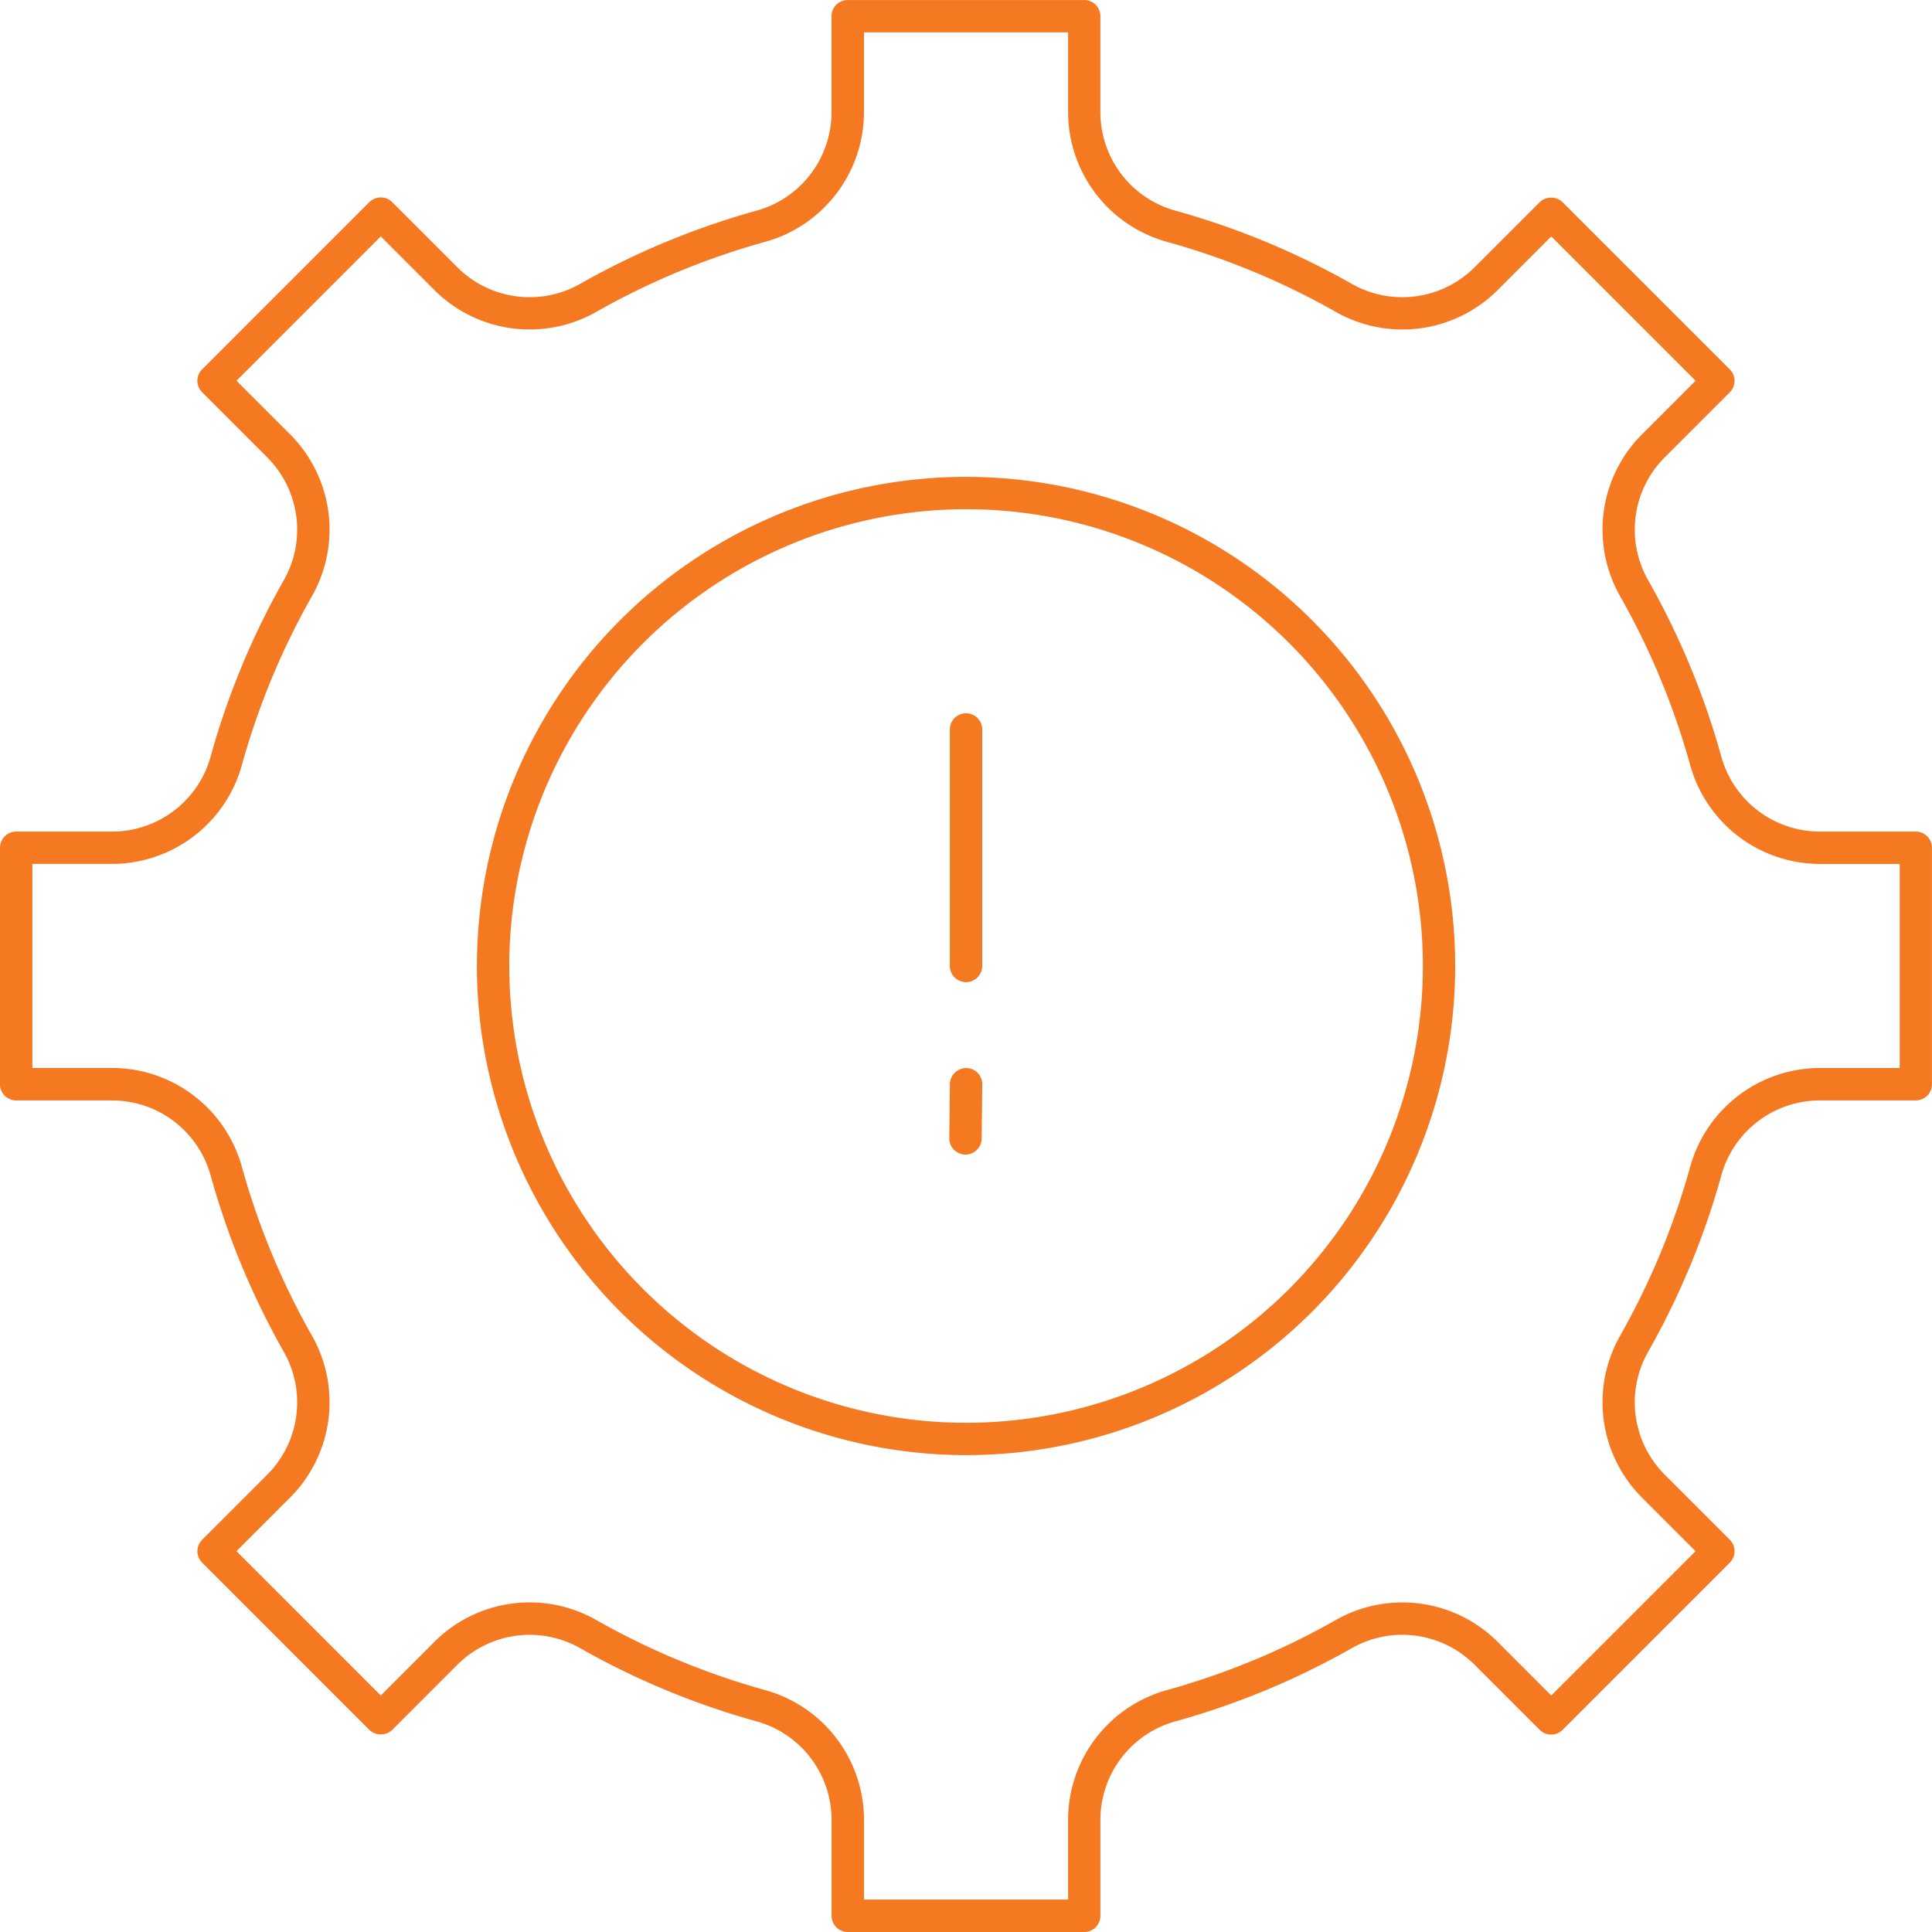
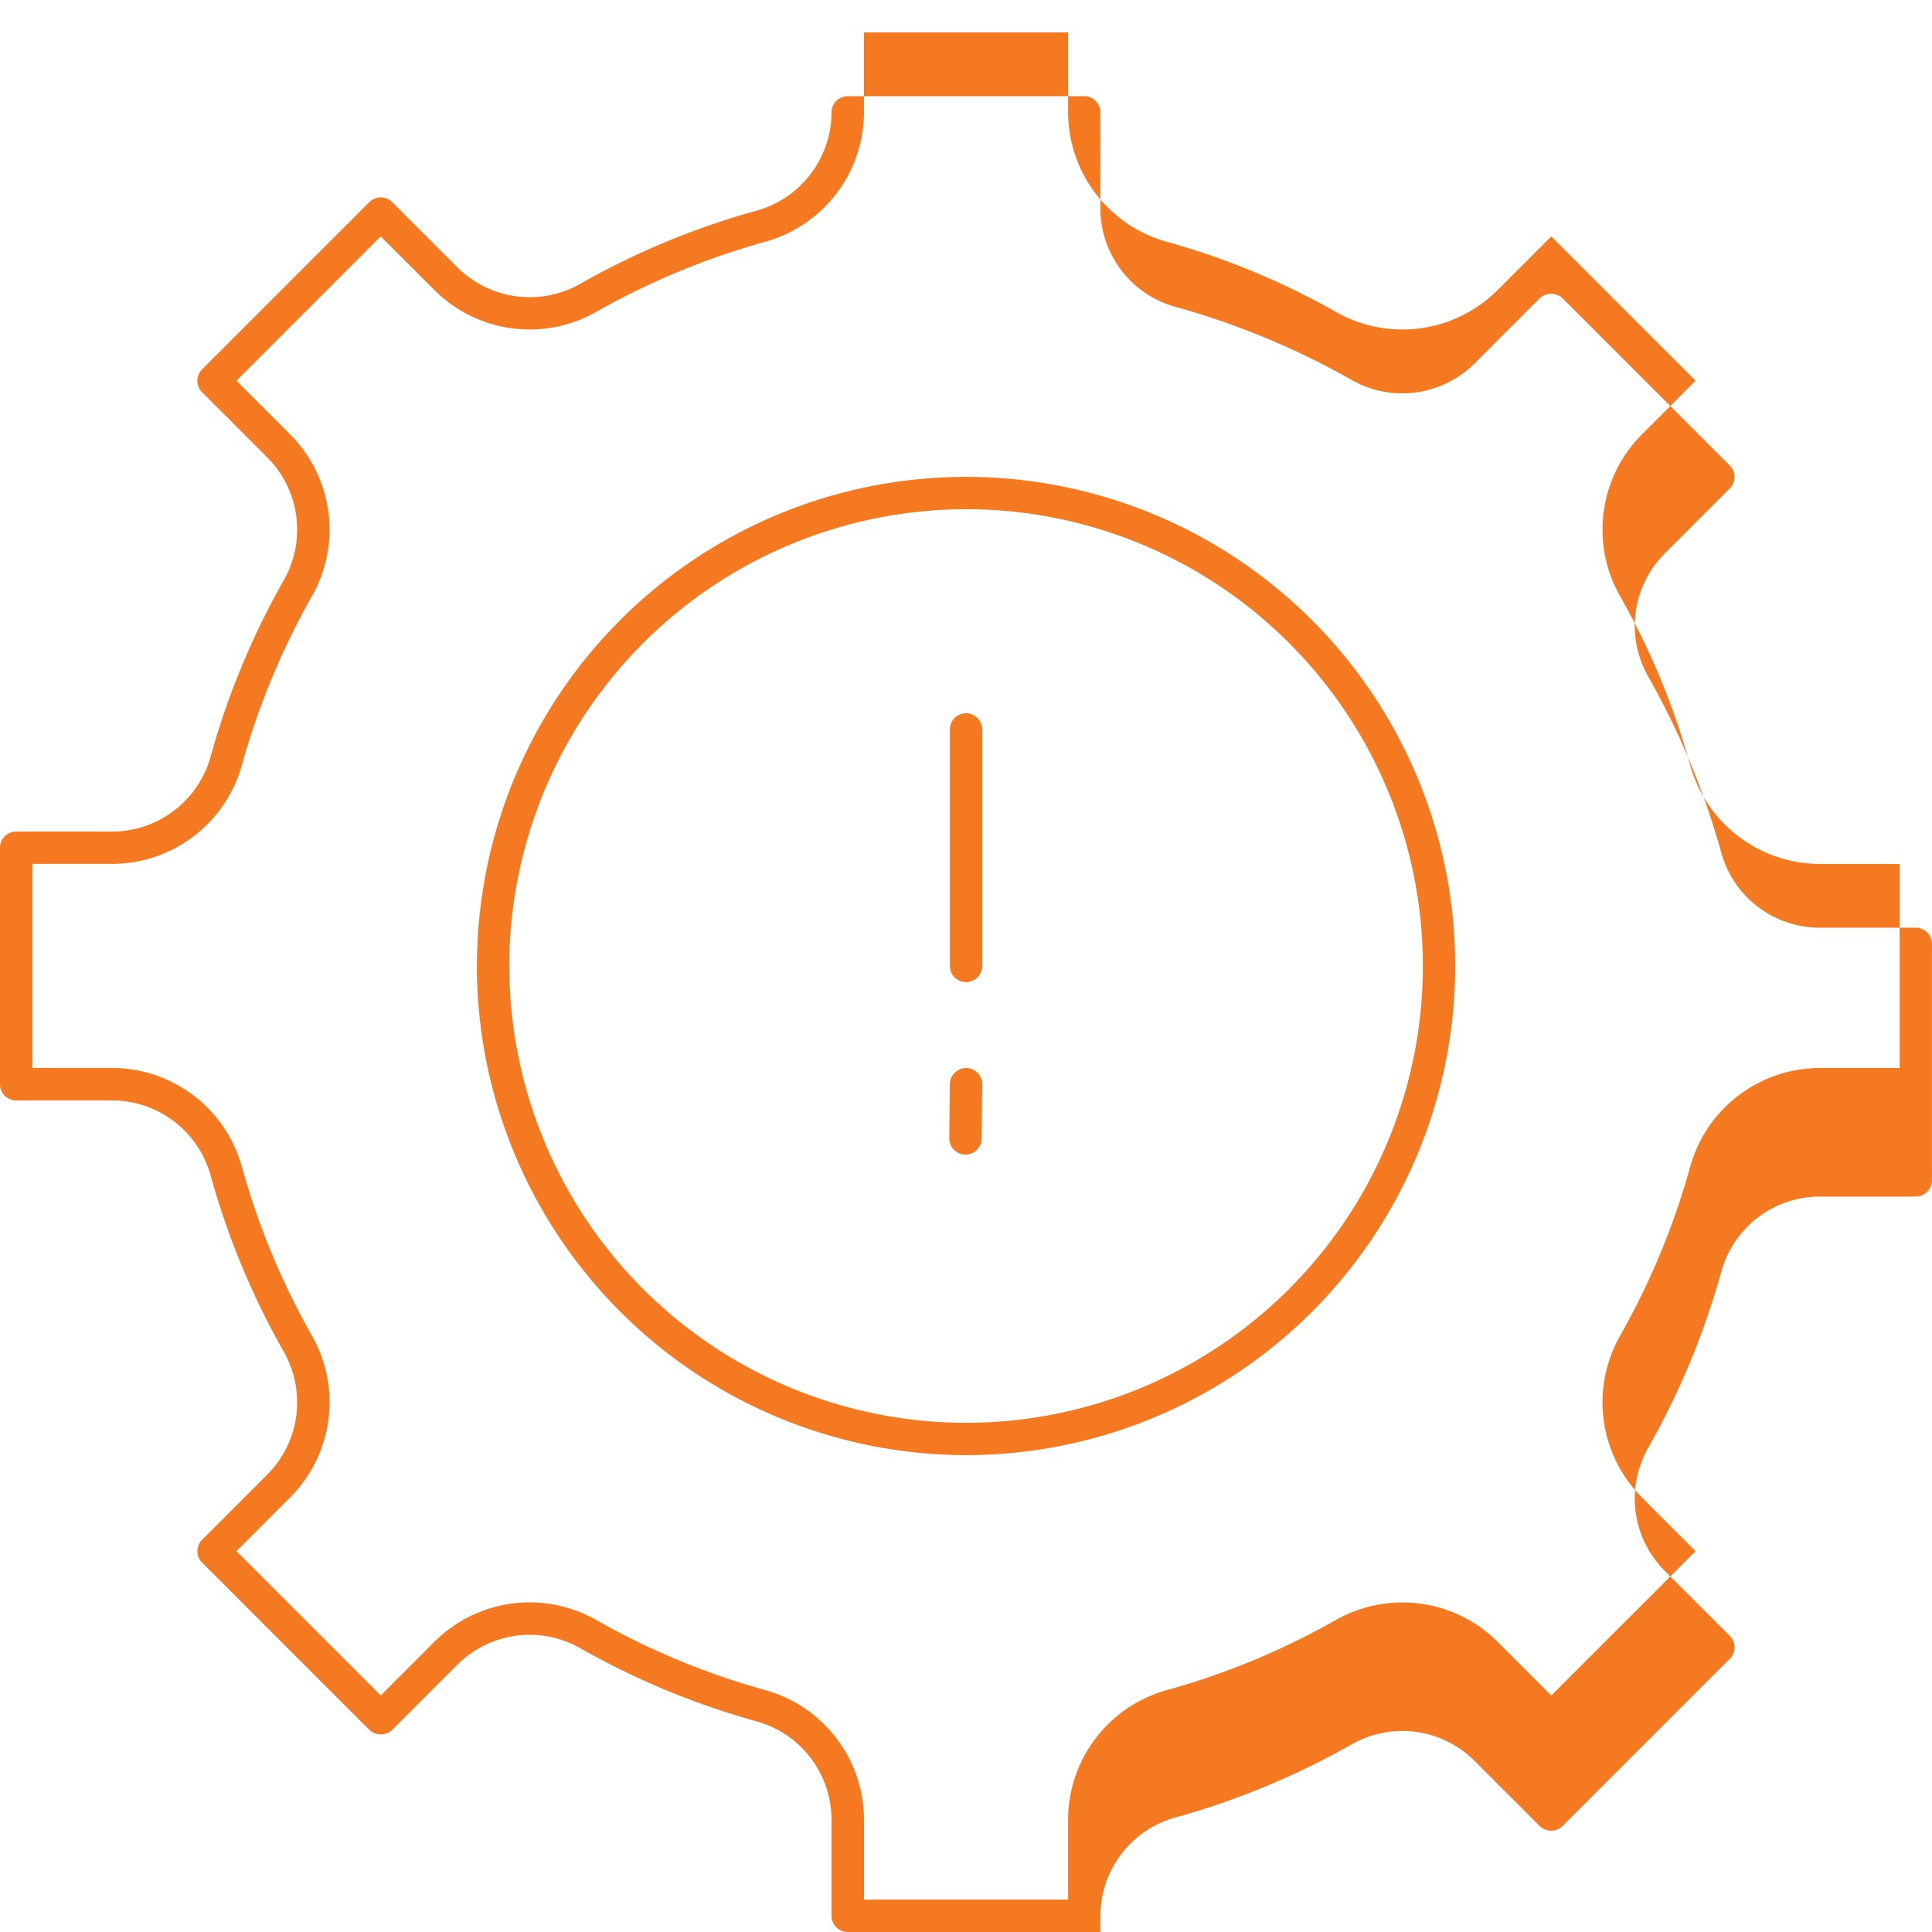
<svg xmlns="http://www.w3.org/2000/svg" width="124.35" height="124.351" viewBox="0 0 124.35 124.351">
-   <path id="Shape_8" data-name="Shape 8" d="M392.565,3206a1.043,1.043,0,0,1-1.042-1.042v-6.189a6.585,6.585,0,0,0-4.817-6.325,50.116,50.116,0,0,1-11.373-4.719,6.586,6.586,0,0,0-7.886,1.064l-4.2,4.2a1.075,1.075,0,0,1-1.475,0l-10.761-10.762a1.042,1.042,0,0,1,0-1.474l4.2-4.2a6.584,6.584,0,0,0,1.062-7.885,50.218,50.218,0,0,1-4.719-11.373,6.584,6.584,0,0,0-6.325-4.818h-6.188a1.042,1.042,0,0,1-1.042-1.042v-15.22a1.042,1.042,0,0,1,1.042-1.042h6.188a6.584,6.584,0,0,0,6.325-4.817,50.189,50.189,0,0,1,4.719-11.374,6.583,6.583,0,0,0-1.063-7.885l-4.2-4.2a1.041,1.041,0,0,1,0-1.474l10.761-10.762a1.043,1.043,0,0,1,1.474,0l4.2,4.2a6.584,6.584,0,0,0,7.885,1.064,50.184,50.184,0,0,1,11.373-4.719,6.584,6.584,0,0,0,4.817-6.324v-6.189a1.043,1.043,0,0,1,1.042-1.042h15.22a1.042,1.042,0,0,1,1.042,1.042v6.189a6.584,6.584,0,0,0,4.817,6.324,50.2,50.2,0,0,1,11.374,4.719,6.583,6.583,0,0,0,7.885-1.063l4.2-4.2a1.072,1.072,0,0,1,1.474,0l10.762,10.761a1.043,1.043,0,0,1,0,1.474l-4.2,4.2a6.585,6.585,0,0,0-1.063,7.885,50.19,50.19,0,0,1,4.719,11.373,6.585,6.585,0,0,0,6.325,4.817h6.188a1.042,1.042,0,0,1,1.042,1.042v15.22a1.042,1.042,0,0,1-1.042,1.042h-6.188a6.585,6.585,0,0,0-6.325,4.817,50.088,50.088,0,0,1-4.719,11.374,6.584,6.584,0,0,0,1.063,7.885l4.2,4.2a1.043,1.043,0,0,1,0,1.474l-10.762,10.762a1.043,1.043,0,0,1-1.474,0l-4.2-4.2a6.583,6.583,0,0,0-7.885-1.063,50.147,50.147,0,0,1-11.372,4.719,6.585,6.585,0,0,0-4.818,6.325v6.189a1.042,1.042,0,0,1-1.042,1.042Zm-16.2-20.088a48.078,48.078,0,0,0,10.9,4.522,8.675,8.675,0,0,1,6.346,8.334v5.146h13.135v-5.146a8.674,8.674,0,0,1,6.346-8.334,48.085,48.085,0,0,0,10.9-4.523,8.674,8.674,0,0,1,10.388,1.4l3.466,3.466,9.288-9.288-3.465-3.465a8.673,8.673,0,0,1-1.4-10.389,48.092,48.092,0,0,0,4.522-10.9,8.675,8.675,0,0,1,8.334-6.346h5.146v-13.134h-5.146a8.675,8.675,0,0,1-8.334-6.346,48.064,48.064,0,0,0-4.523-10.9,8.676,8.676,0,0,1,1.4-10.389l3.466-3.466-9.288-9.287-3.465,3.465a8.674,8.674,0,0,1-10.389,1.4,48.056,48.056,0,0,0-10.9-4.522,8.675,8.675,0,0,1-6.345-8.334v-5.146H393.608v5.146a8.675,8.675,0,0,1-6.346,8.334,48.1,48.1,0,0,0-10.9,4.522,8.674,8.674,0,0,1-10.388-1.4l-3.466-3.466-9.287,9.288,3.465,3.465a8.673,8.673,0,0,1,1.4,10.388,48.111,48.111,0,0,0-4.523,10.9,8.674,8.674,0,0,1-8.334,6.345h-5.146v13.135h5.146a8.676,8.676,0,0,1,8.335,6.346,48.063,48.063,0,0,0,4.522,10.9,8.673,8.673,0,0,1-1.4,10.388l-3.465,3.466,9.287,9.288,3.465-3.465a8.669,8.669,0,0,1,10.389-1.4Zm-7.668-42.088a31.482,31.482,0,1,1,31.482,31.482A31.518,31.518,0,0,1,368.693,3143.824Zm2.084,0a29.4,29.4,0,1,0,29.4-29.4A29.431,29.431,0,0,0,370.777,3143.824Zm29.349,12.137a1.042,1.042,0,0,1-1.031-1.054l.038-3.485a1.057,1.057,0,0,1,1.053-1.031,1.042,1.042,0,0,1,1.031,1.054l-.038,3.485a1.042,1.042,0,0,1-1.042,1.031Zm-.994-12.137V3128.6a1.042,1.042,0,1,1,2.084,0v15.22a1.042,1.042,0,1,1-2.084,0Z" transform="translate(-338 -3081.649)" fill="#f47921" />
+   <path id="Shape_8" data-name="Shape 8" d="M392.565,3206a1.043,1.043,0,0,1-1.042-1.042v-6.189a6.585,6.585,0,0,0-4.817-6.325,50.116,50.116,0,0,1-11.373-4.719,6.586,6.586,0,0,0-7.886,1.064l-4.2,4.2a1.075,1.075,0,0,1-1.475,0l-10.761-10.762a1.042,1.042,0,0,1,0-1.474l4.2-4.2a6.584,6.584,0,0,0,1.062-7.885,50.218,50.218,0,0,1-4.719-11.373,6.584,6.584,0,0,0-6.325-4.818h-6.188a1.042,1.042,0,0,1-1.042-1.042v-15.22a1.042,1.042,0,0,1,1.042-1.042h6.188a6.584,6.584,0,0,0,6.325-4.817,50.189,50.189,0,0,1,4.719-11.374,6.583,6.583,0,0,0-1.063-7.885l-4.2-4.2a1.041,1.041,0,0,1,0-1.474l10.761-10.762a1.043,1.043,0,0,1,1.474,0l4.2,4.2a6.584,6.584,0,0,0,7.885,1.064,50.184,50.184,0,0,1,11.373-4.719,6.584,6.584,0,0,0,4.817-6.324a1.043,1.043,0,0,1,1.042-1.042h15.22a1.042,1.042,0,0,1,1.042,1.042v6.189a6.584,6.584,0,0,0,4.817,6.324,50.2,50.2,0,0,1,11.374,4.719,6.583,6.583,0,0,0,7.885-1.063l4.2-4.2a1.072,1.072,0,0,1,1.474,0l10.762,10.761a1.043,1.043,0,0,1,0,1.474l-4.2,4.2a6.585,6.585,0,0,0-1.063,7.885,50.19,50.19,0,0,1,4.719,11.373,6.585,6.585,0,0,0,6.325,4.817h6.188a1.042,1.042,0,0,1,1.042,1.042v15.22a1.042,1.042,0,0,1-1.042,1.042h-6.188a6.585,6.585,0,0,0-6.325,4.817,50.088,50.088,0,0,1-4.719,11.374,6.584,6.584,0,0,0,1.063,7.885l4.2,4.2a1.043,1.043,0,0,1,0,1.474l-10.762,10.762a1.043,1.043,0,0,1-1.474,0l-4.2-4.2a6.583,6.583,0,0,0-7.885-1.063,50.147,50.147,0,0,1-11.372,4.719,6.585,6.585,0,0,0-4.818,6.325v6.189a1.042,1.042,0,0,1-1.042,1.042Zm-16.2-20.088a48.078,48.078,0,0,0,10.9,4.522,8.675,8.675,0,0,1,6.346,8.334v5.146h13.135v-5.146a8.674,8.674,0,0,1,6.346-8.334,48.085,48.085,0,0,0,10.9-4.523,8.674,8.674,0,0,1,10.388,1.4l3.466,3.466,9.288-9.288-3.465-3.465a8.673,8.673,0,0,1-1.4-10.389,48.092,48.092,0,0,0,4.522-10.9,8.675,8.675,0,0,1,8.334-6.346h5.146v-13.134h-5.146a8.675,8.675,0,0,1-8.334-6.346,48.064,48.064,0,0,0-4.523-10.9,8.676,8.676,0,0,1,1.4-10.389l3.466-3.466-9.288-9.287-3.465,3.465a8.674,8.674,0,0,1-10.389,1.4,48.056,48.056,0,0,0-10.9-4.522,8.675,8.675,0,0,1-6.345-8.334v-5.146H393.608v5.146a8.675,8.675,0,0,1-6.346,8.334,48.1,48.1,0,0,0-10.9,4.522,8.674,8.674,0,0,1-10.388-1.4l-3.466-3.466-9.287,9.288,3.465,3.465a8.673,8.673,0,0,1,1.4,10.388,48.111,48.111,0,0,0-4.523,10.9,8.674,8.674,0,0,1-8.334,6.345h-5.146v13.135h5.146a8.676,8.676,0,0,1,8.335,6.346,48.063,48.063,0,0,0,4.522,10.9,8.673,8.673,0,0,1-1.4,10.388l-3.465,3.466,9.287,9.288,3.465-3.465a8.669,8.669,0,0,1,10.389-1.4Zm-7.668-42.088a31.482,31.482,0,1,1,31.482,31.482A31.518,31.518,0,0,1,368.693,3143.824Zm2.084,0a29.4,29.4,0,1,0,29.4-29.4A29.431,29.431,0,0,0,370.777,3143.824Zm29.349,12.137a1.042,1.042,0,0,1-1.031-1.054l.038-3.485a1.057,1.057,0,0,1,1.053-1.031,1.042,1.042,0,0,1,1.031,1.054l-.038,3.485a1.042,1.042,0,0,1-1.042,1.031Zm-.994-12.137V3128.6a1.042,1.042,0,1,1,2.084,0v15.22a1.042,1.042,0,1,1-2.084,0Z" transform="translate(-338 -3081.649)" fill="#f47921" />
</svg>